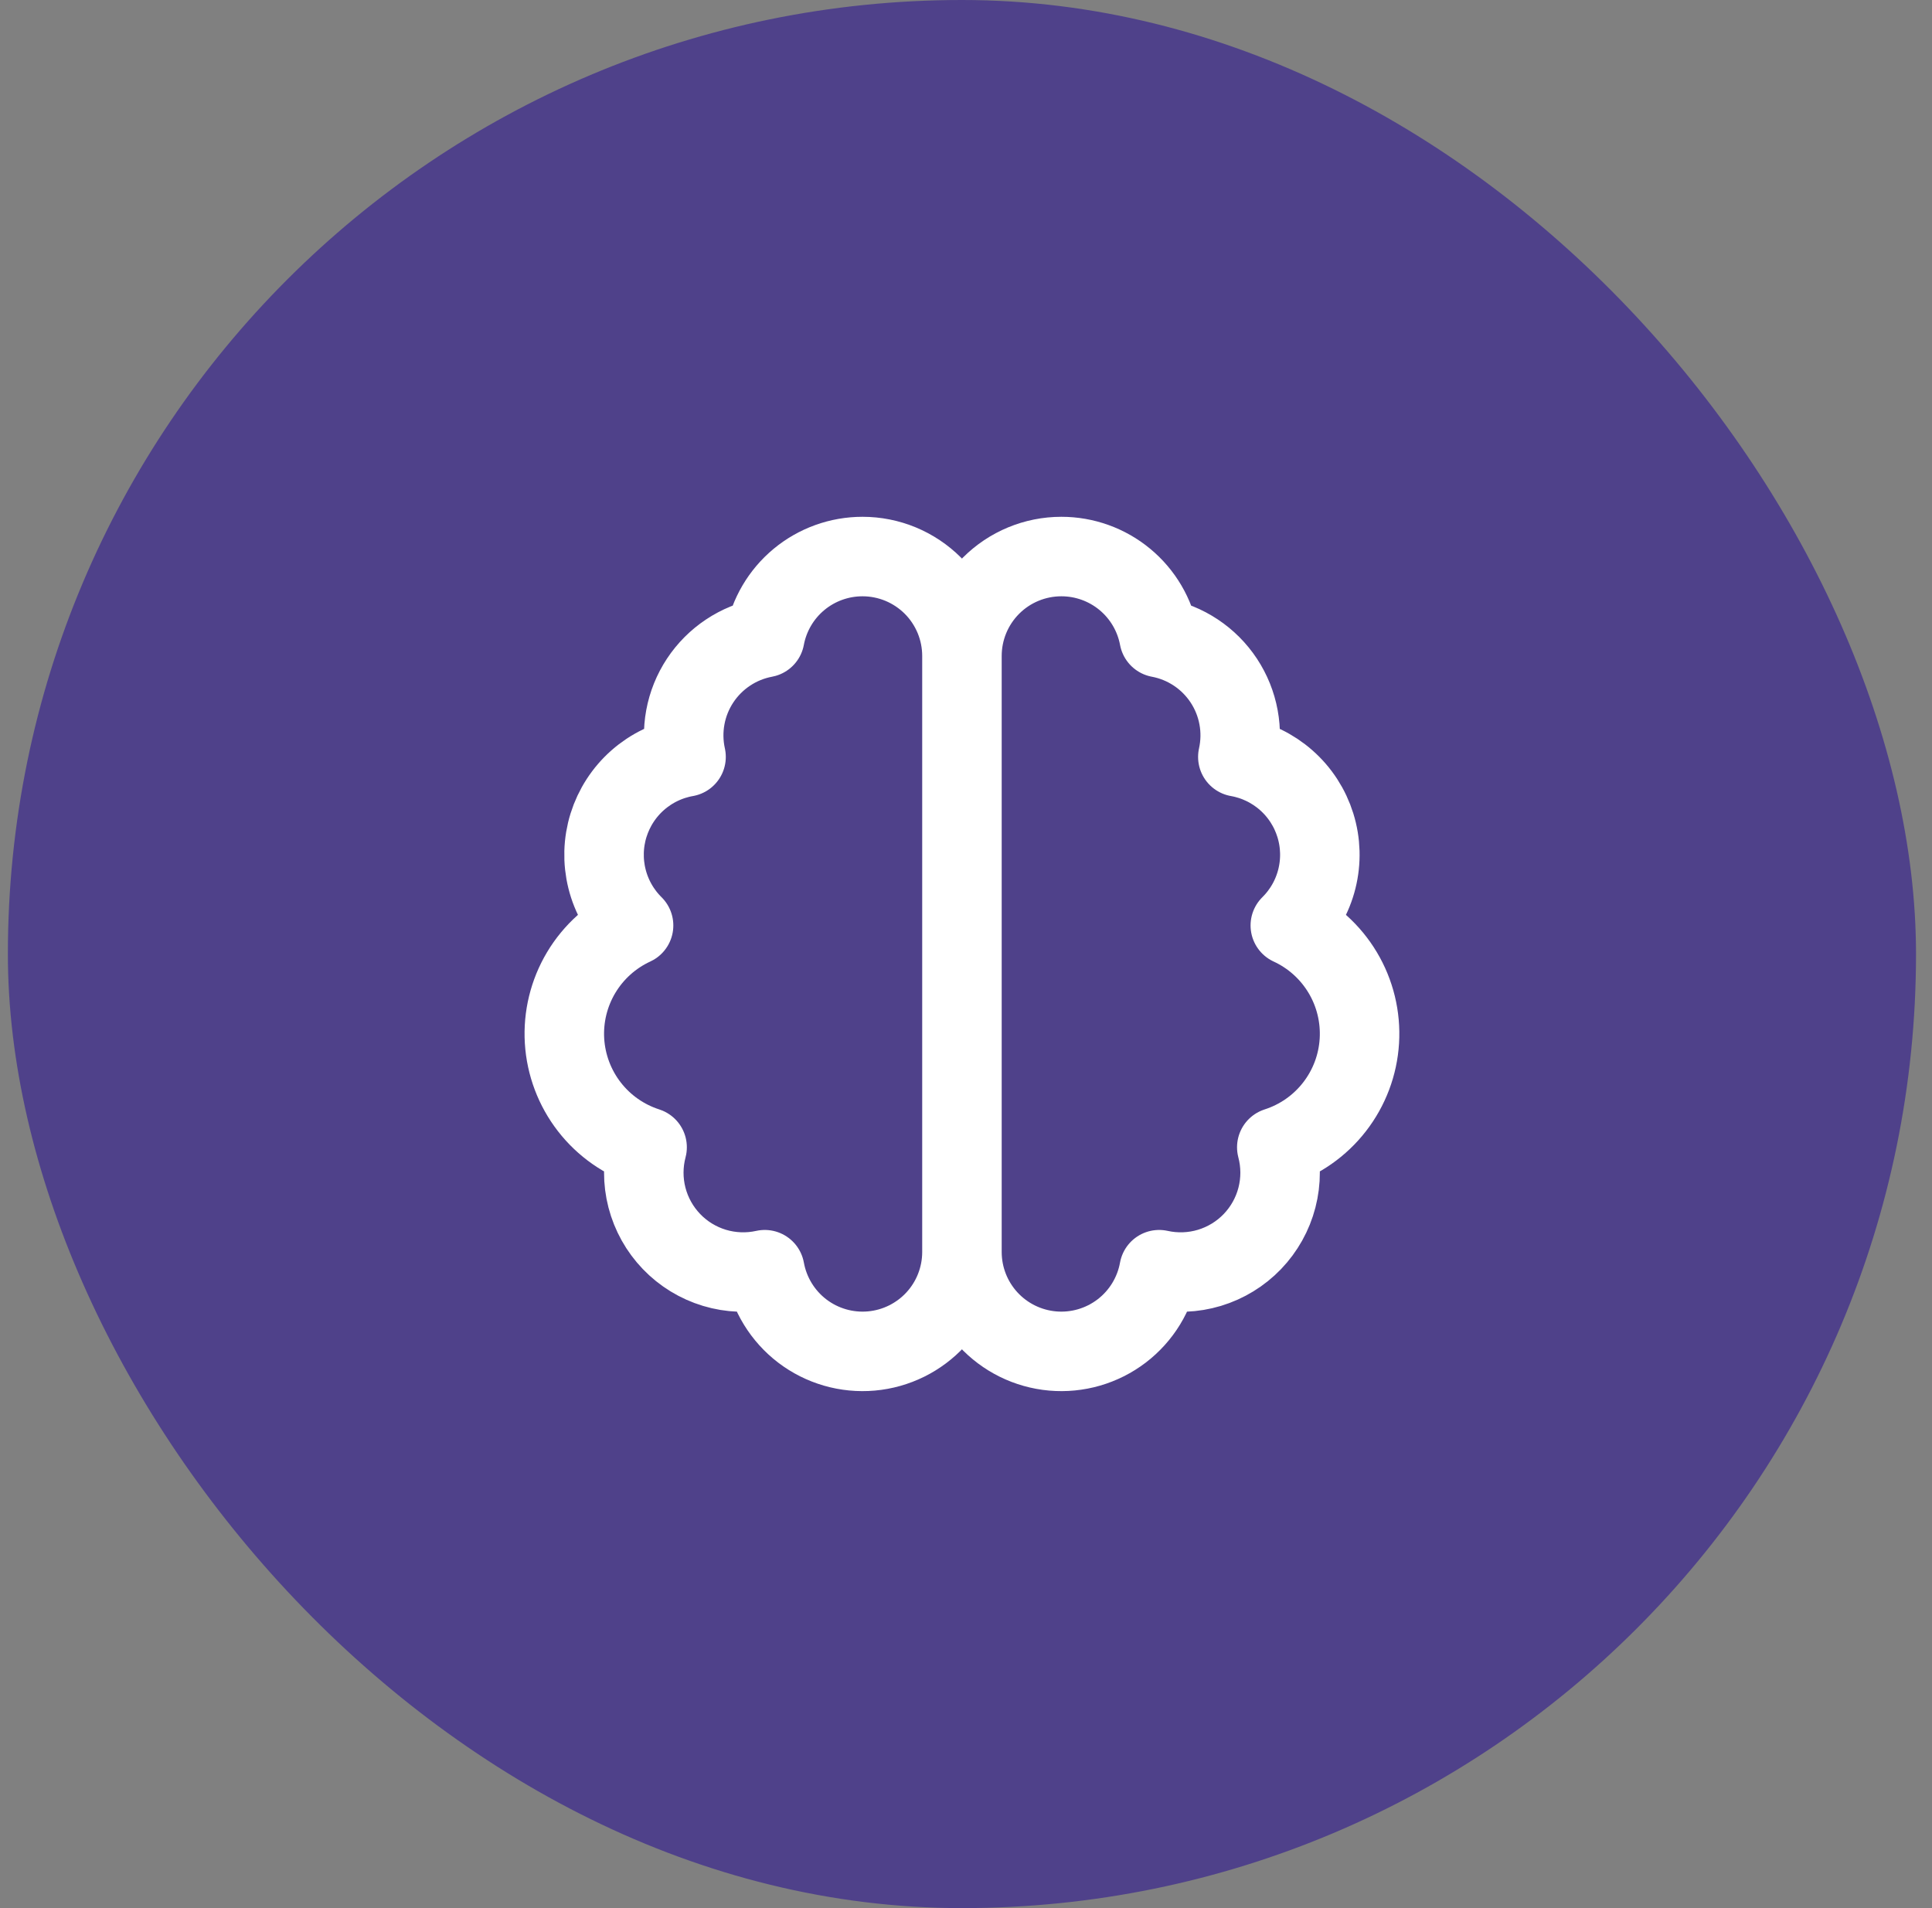
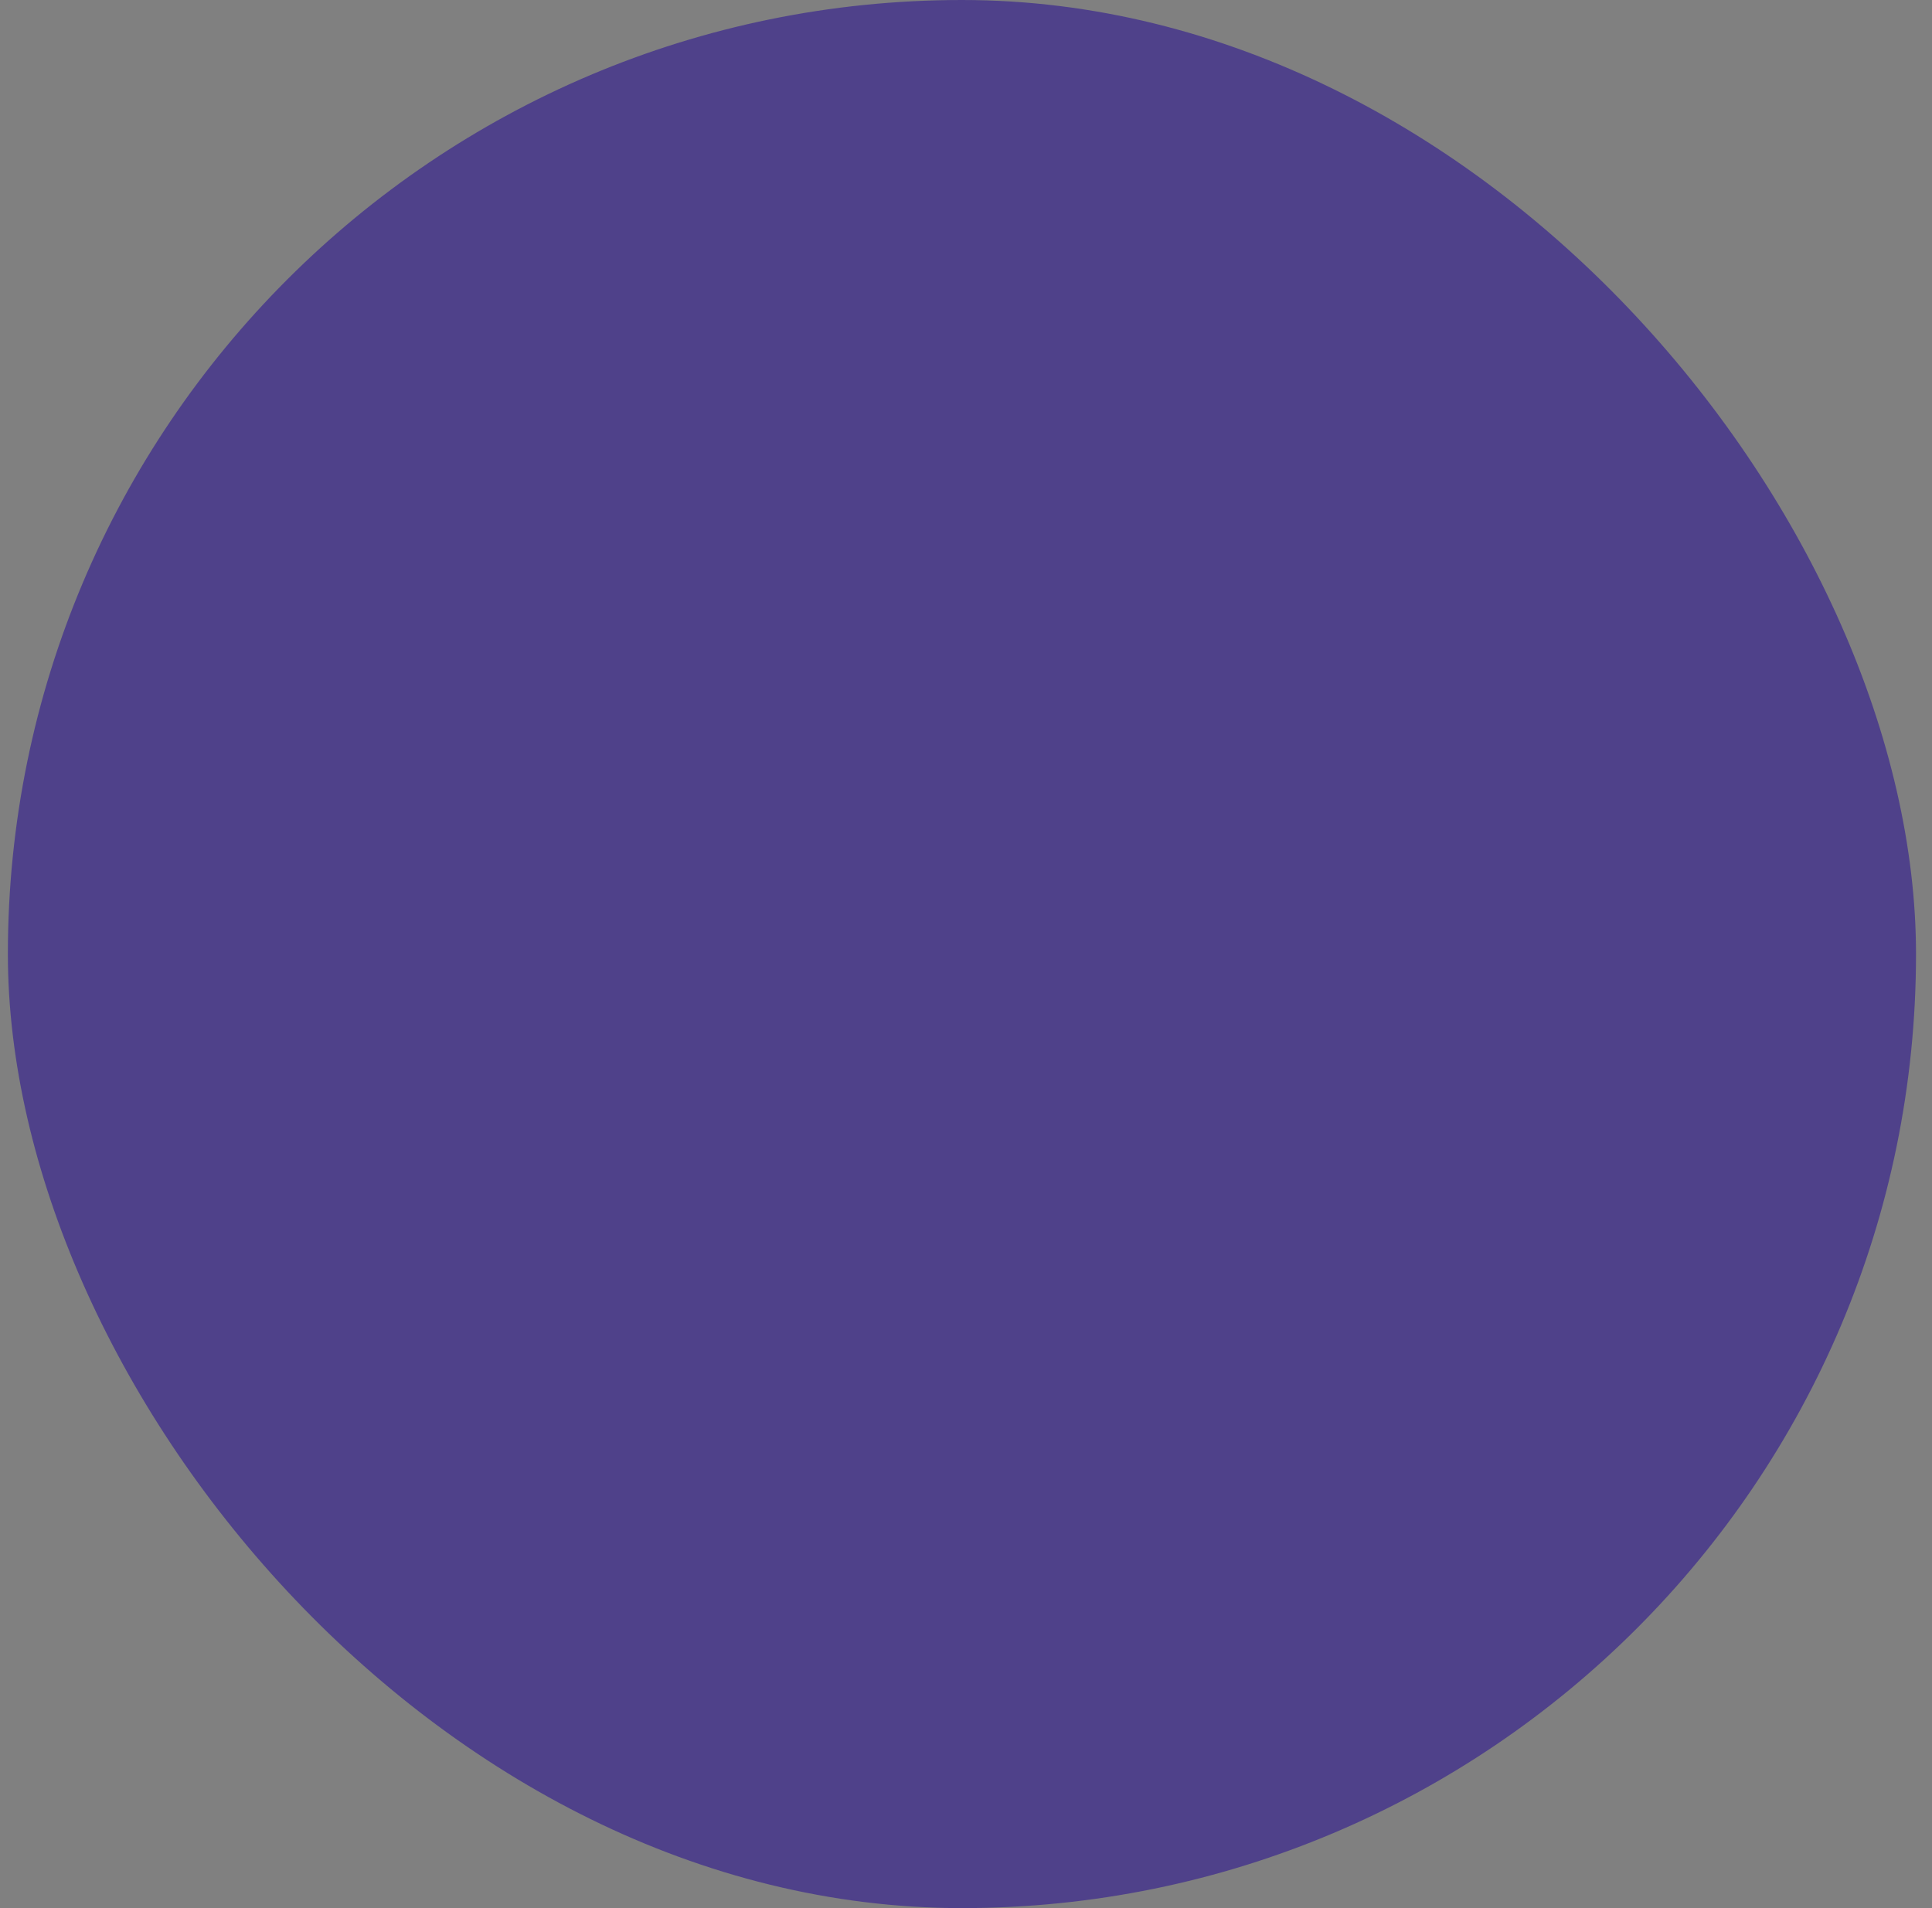
<svg xmlns="http://www.w3.org/2000/svg" width="81" height="80" viewBox="0 0 81 80" fill="none">
  <rect x="0" y="0" width="81" height="80" fill="#808080" stroke="none" />
  <rect x="0.33" width="80" height="80" rx="40" fill="#4F418A" />
-   <path d="M40.33 27.501C40.33 26.953 40.222 26.412 40.013 25.906C39.803 25.401 39.497 24.941 39.11 24.554C38.723 24.168 38.263 23.861 37.758 23.651C37.252 23.442 36.711 23.334 36.163 23.334C35.191 23.333 34.248 23.672 33.499 24.293C32.75 24.914 32.242 25.778 32.063 26.734C31.514 26.837 30.991 27.049 30.525 27.359C30.06 27.668 29.661 28.068 29.353 28.534C29.045 29.001 28.834 29.524 28.733 30.074C28.632 30.624 28.642 31.188 28.763 31.734C28.011 31.867 27.31 32.205 26.737 32.71C26.164 33.215 25.741 33.868 25.513 34.598C25.286 35.327 25.264 36.105 25.449 36.846C25.634 37.588 26.02 38.264 26.563 38.801C25.649 39.223 24.884 39.911 24.367 40.775C23.851 41.639 23.607 42.639 23.668 43.644C23.73 44.649 24.093 45.612 24.71 46.407C25.328 47.203 26.172 47.793 27.13 48.101C26.947 48.792 26.945 49.519 27.124 50.211C27.304 50.904 27.658 51.538 28.154 52.054C28.649 52.57 29.269 52.949 29.954 53.156C30.639 53.362 31.365 53.389 32.063 53.234C32.249 54.257 32.81 55.174 33.636 55.805C34.463 56.435 35.496 56.734 36.532 56.642C37.567 56.55 38.531 56.074 39.234 55.308C39.937 54.542 40.328 53.54 40.33 52.501M40.33 27.501V52.501M40.33 27.501C40.33 26.396 40.769 25.336 41.551 24.554C42.332 23.773 43.392 23.334 44.497 23.334C45.47 23.333 46.412 23.672 47.161 24.293C47.91 24.914 48.418 25.778 48.597 26.734C49.146 26.837 49.669 27.049 50.135 27.359C50.601 27.668 50.999 28.068 51.307 28.534C51.615 29.001 51.826 29.524 51.927 30.074C52.029 30.624 52.018 31.188 51.897 31.734C52.649 31.867 53.35 32.205 53.923 32.71C54.497 33.215 54.92 33.868 55.147 34.598C55.374 35.327 55.396 36.105 55.211 36.846C55.026 37.588 54.641 38.264 54.097 38.801C55.011 39.223 55.776 39.911 56.293 40.775C56.81 41.639 57.053 42.639 56.992 43.644C56.931 44.649 56.568 45.612 55.95 46.407C55.332 47.203 54.489 47.793 53.53 48.101C53.713 48.792 53.715 49.519 53.536 50.211C53.357 50.904 53.002 51.538 52.507 52.054C52.011 52.57 51.391 52.949 50.706 53.156C50.022 53.362 49.295 53.389 48.597 53.234C48.412 54.257 47.851 55.174 47.024 55.805C46.197 56.435 45.164 56.734 44.129 56.642C43.093 56.55 42.129 56.074 41.426 55.308C40.724 54.542 40.332 53.54 40.33 52.501" stroke="white" stroke-width="3.333" stroke-linecap="round" stroke-linejoin="round" />
</svg>